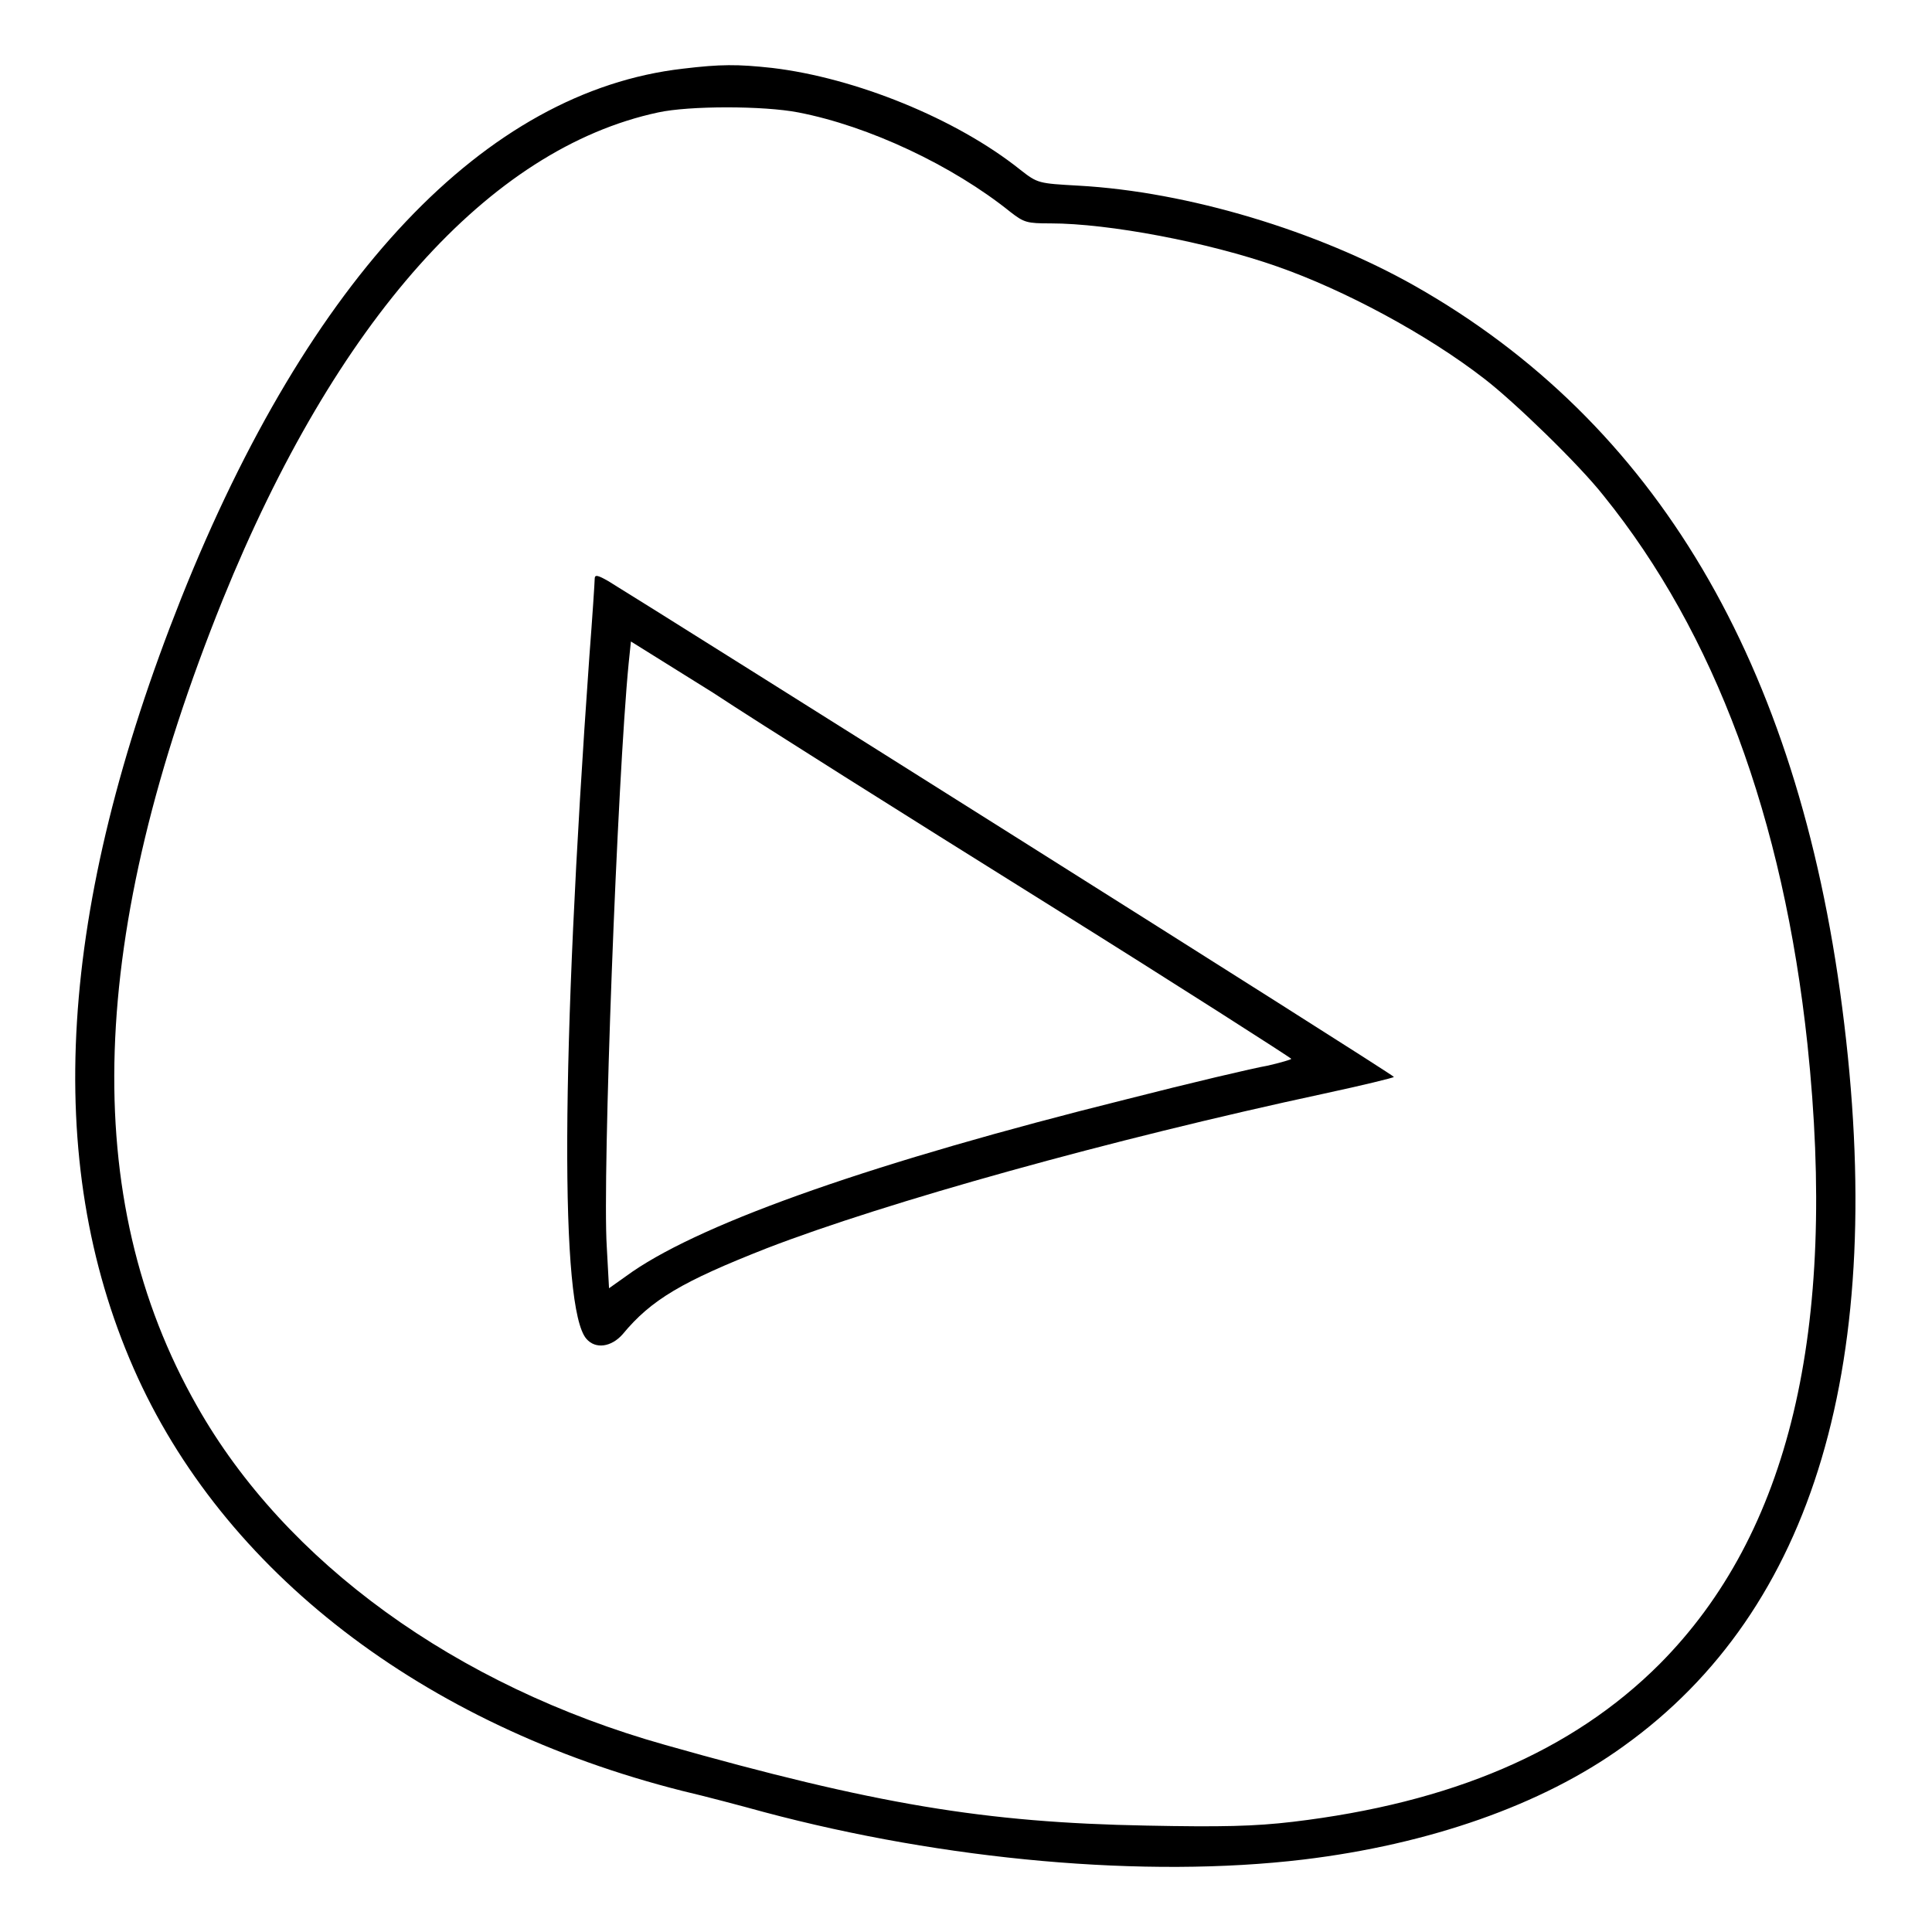
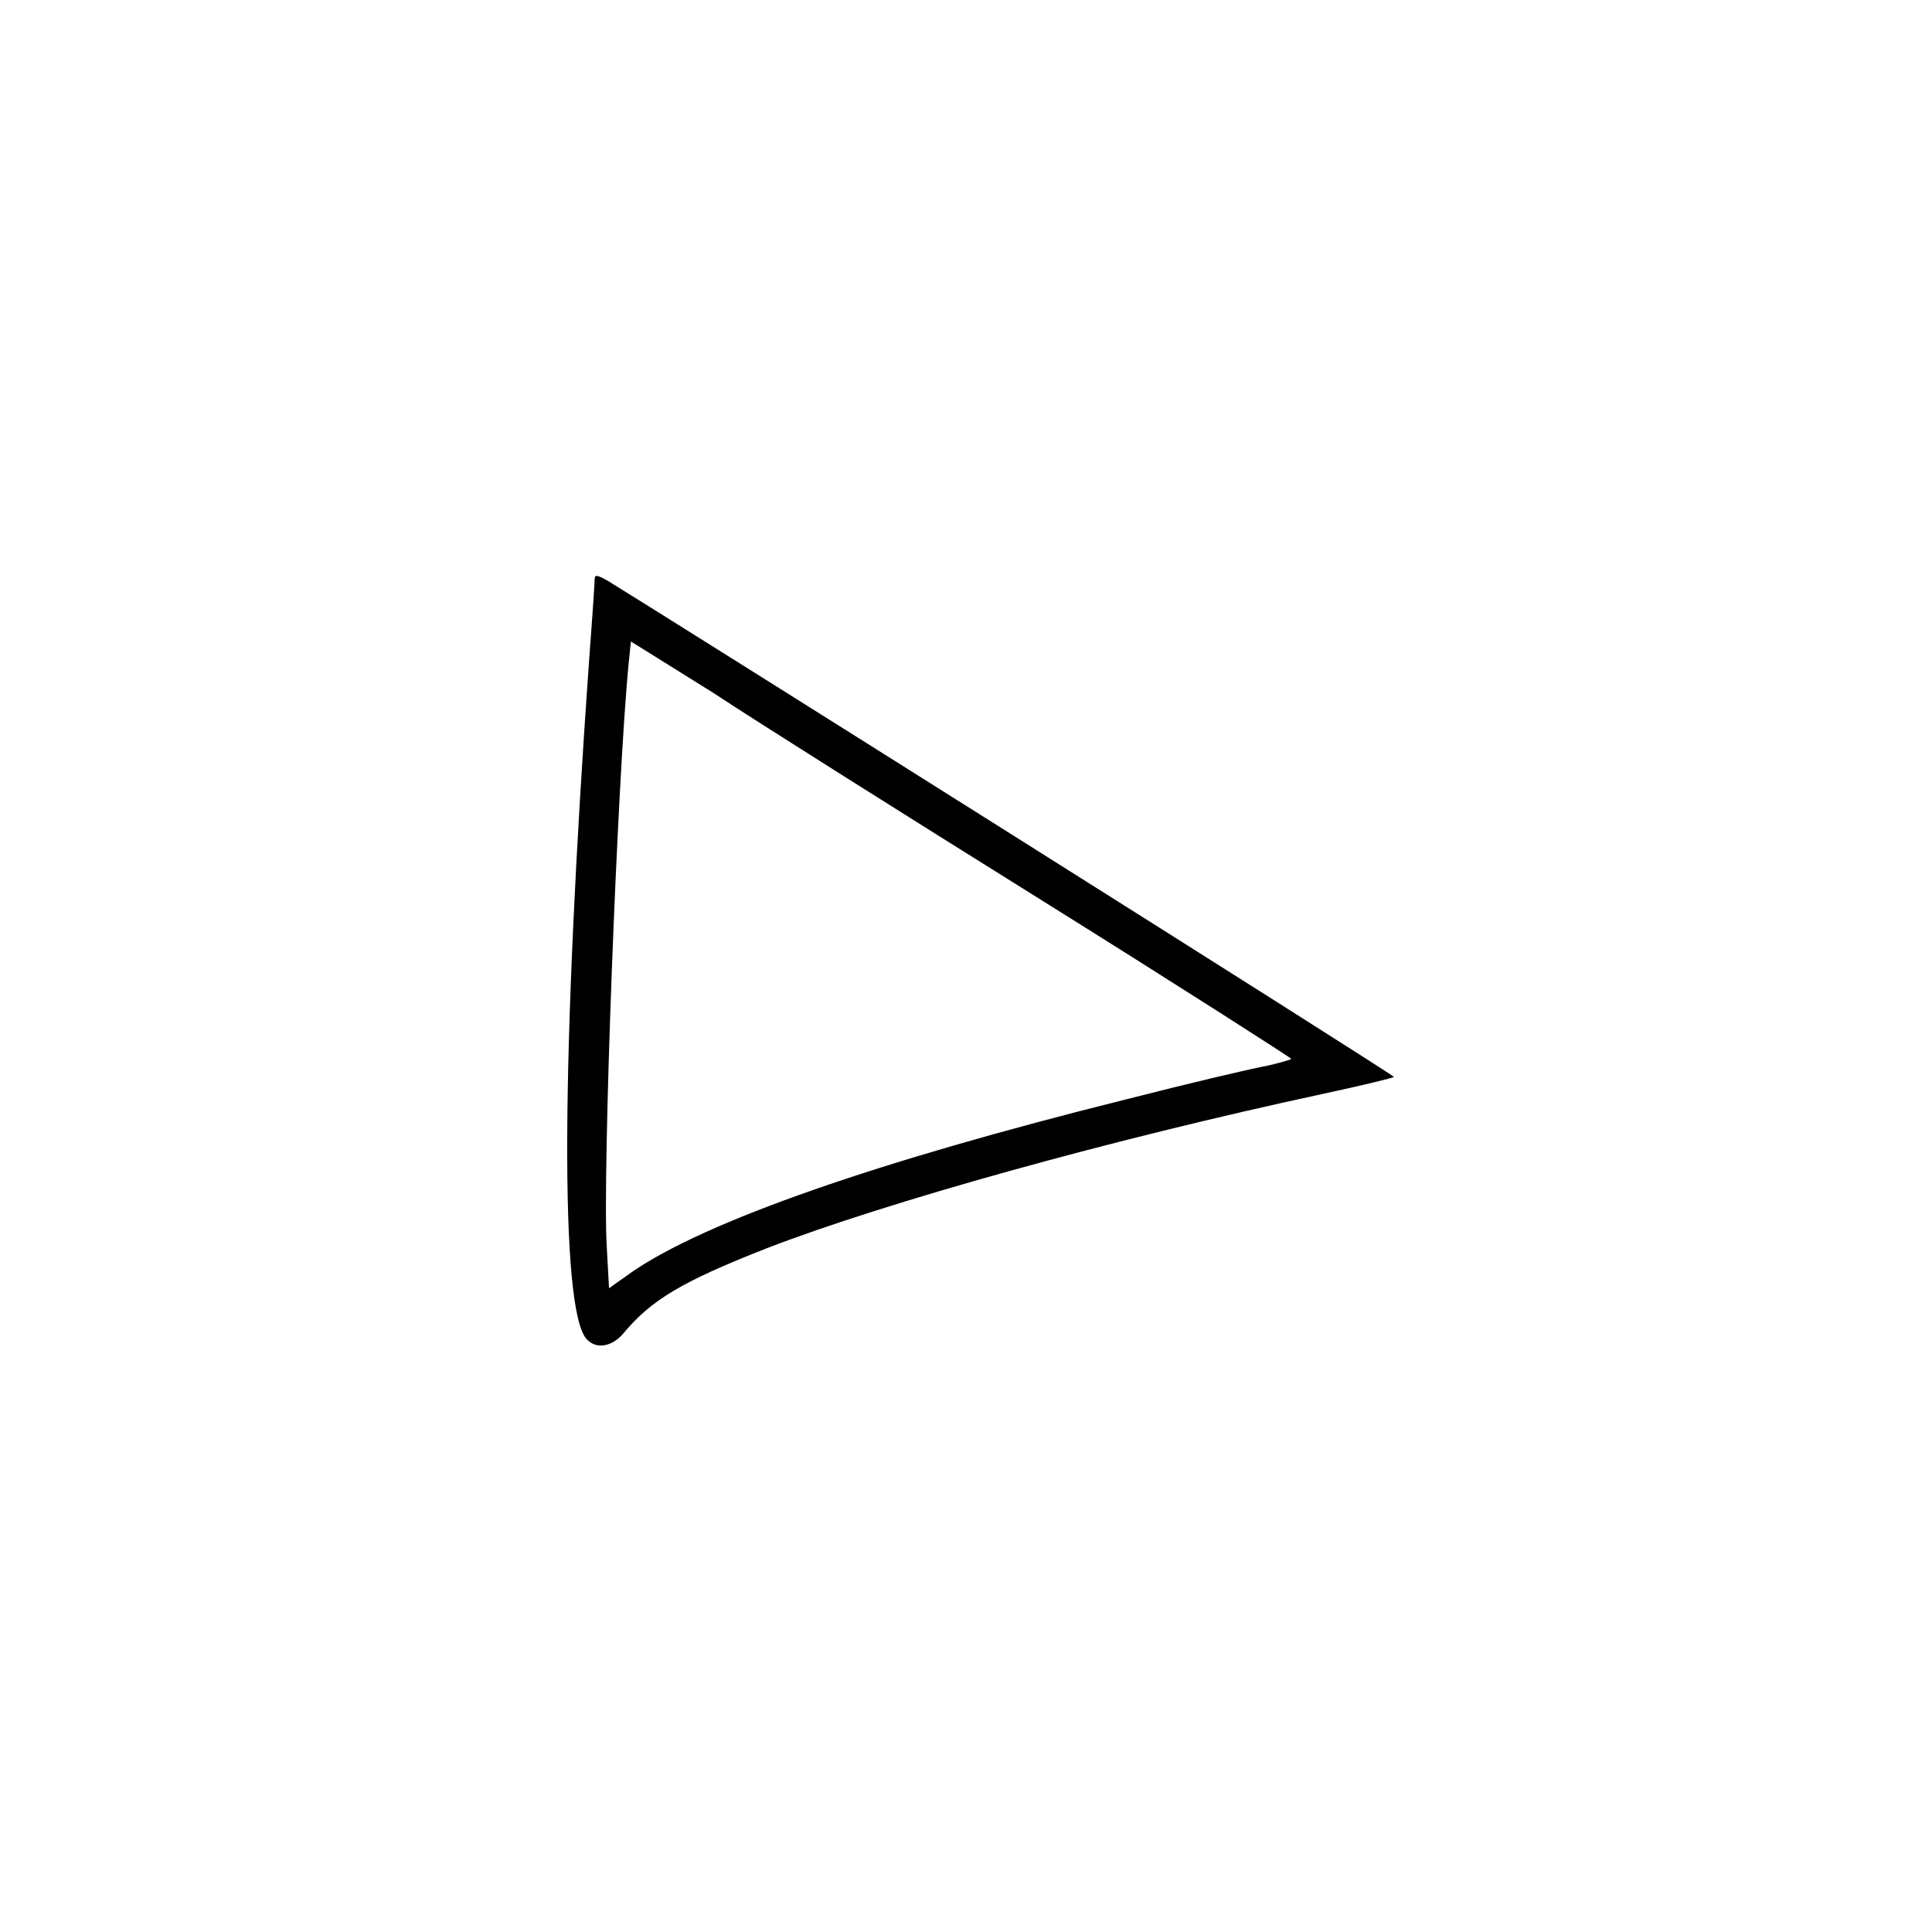
<svg xmlns="http://www.w3.org/2000/svg" version="1.1" x="0px" y="0px" viewBox="0 0 256 256" enable-background="new 0 0 256 256" xml:space="preserve">
  <g>
    <g>
      <g>
-         <path fill="#000000" d="M90.5,9.1C64.3,12.1,41,36.7,24,79.3c-16.3,41-18.4,74.4-6.3,102c11.8,26.9,38.3,47.3,72.7,56c3,0.7,7.9,2,10.8,2.8c24,6.4,50.6,8.8,71.5,6.3c16.6-2,31.6-7.2,42.4-15c25.3-18.1,35.1-51,29-97.9c-5.9-45.7-24.7-77.5-56.6-95.6c-12.9-7.3-30.1-12.5-44.6-13.3c-5.3-0.3-5.4-0.3-7.7-2.1c-8.5-6.8-21.9-12.2-32.9-13.5C97.7,8.5,95.5,8.5,90.5,9.1z M105.8,14.9c9.3,1.8,20.4,7,28.1,13.2c1.8,1.4,2.2,1.5,5.3,1.5c7.7,0,20.9,2.5,30,5.7c8.9,3.1,19.9,9,27.5,14.9c3.9,3,12.5,11.3,15.8,15.5c14.7,18.2,23.8,42.7,27,72.7c4,37.9-2.4,64.8-19.6,82.1c-11.6,11.6-27.6,18.4-48.6,20.9c-5.1,0.6-9.4,0.7-19.4,0.5c-21.4-0.4-35.9-2.8-63.8-10.7c-27.7-7.8-50.3-24.2-62-44.9c-15.7-27.6-14.5-62.4,3.4-106.8c15-37,35.3-59.8,57.7-64.6C91.3,14,101.2,14,105.8,14.9z" />
        <path fill="#000000" d="M78.8,76.7c0,0.4-0.3,5-0.7,10.2c-3.8,53.3-3.9,86.5-0.4,90.5c1.2,1.4,3.3,1.1,4.8-0.6c3.8-4.6,7.9-7,19.1-11.4c15.8-6.1,45.5-14.4,73.9-20.5c5.1-1.1,9.2-2.1,9.2-2.2C184.7,142.4,87,80.9,80.6,77C79.2,76.2,78.8,76.1,78.8,76.7z M138.2,119.4c18.1,11.3,32.9,20.8,32.9,20.9c0,0.1-1.4,0.5-3.1,0.9c-1.8,0.3-10.3,2.3-18.9,4.5c-32.9,8.2-55.5,16.1-65.3,22.8l-3.1,2.2l-0.3-5.5c-0.6-9.4,1.4-61.9,2.9-77.3l0.3-2.9l10.9,6.8C100.4,95.7,120.1,108.1,138.2,119.4z" />
      </g>
    </g>
  </g>
</svg>